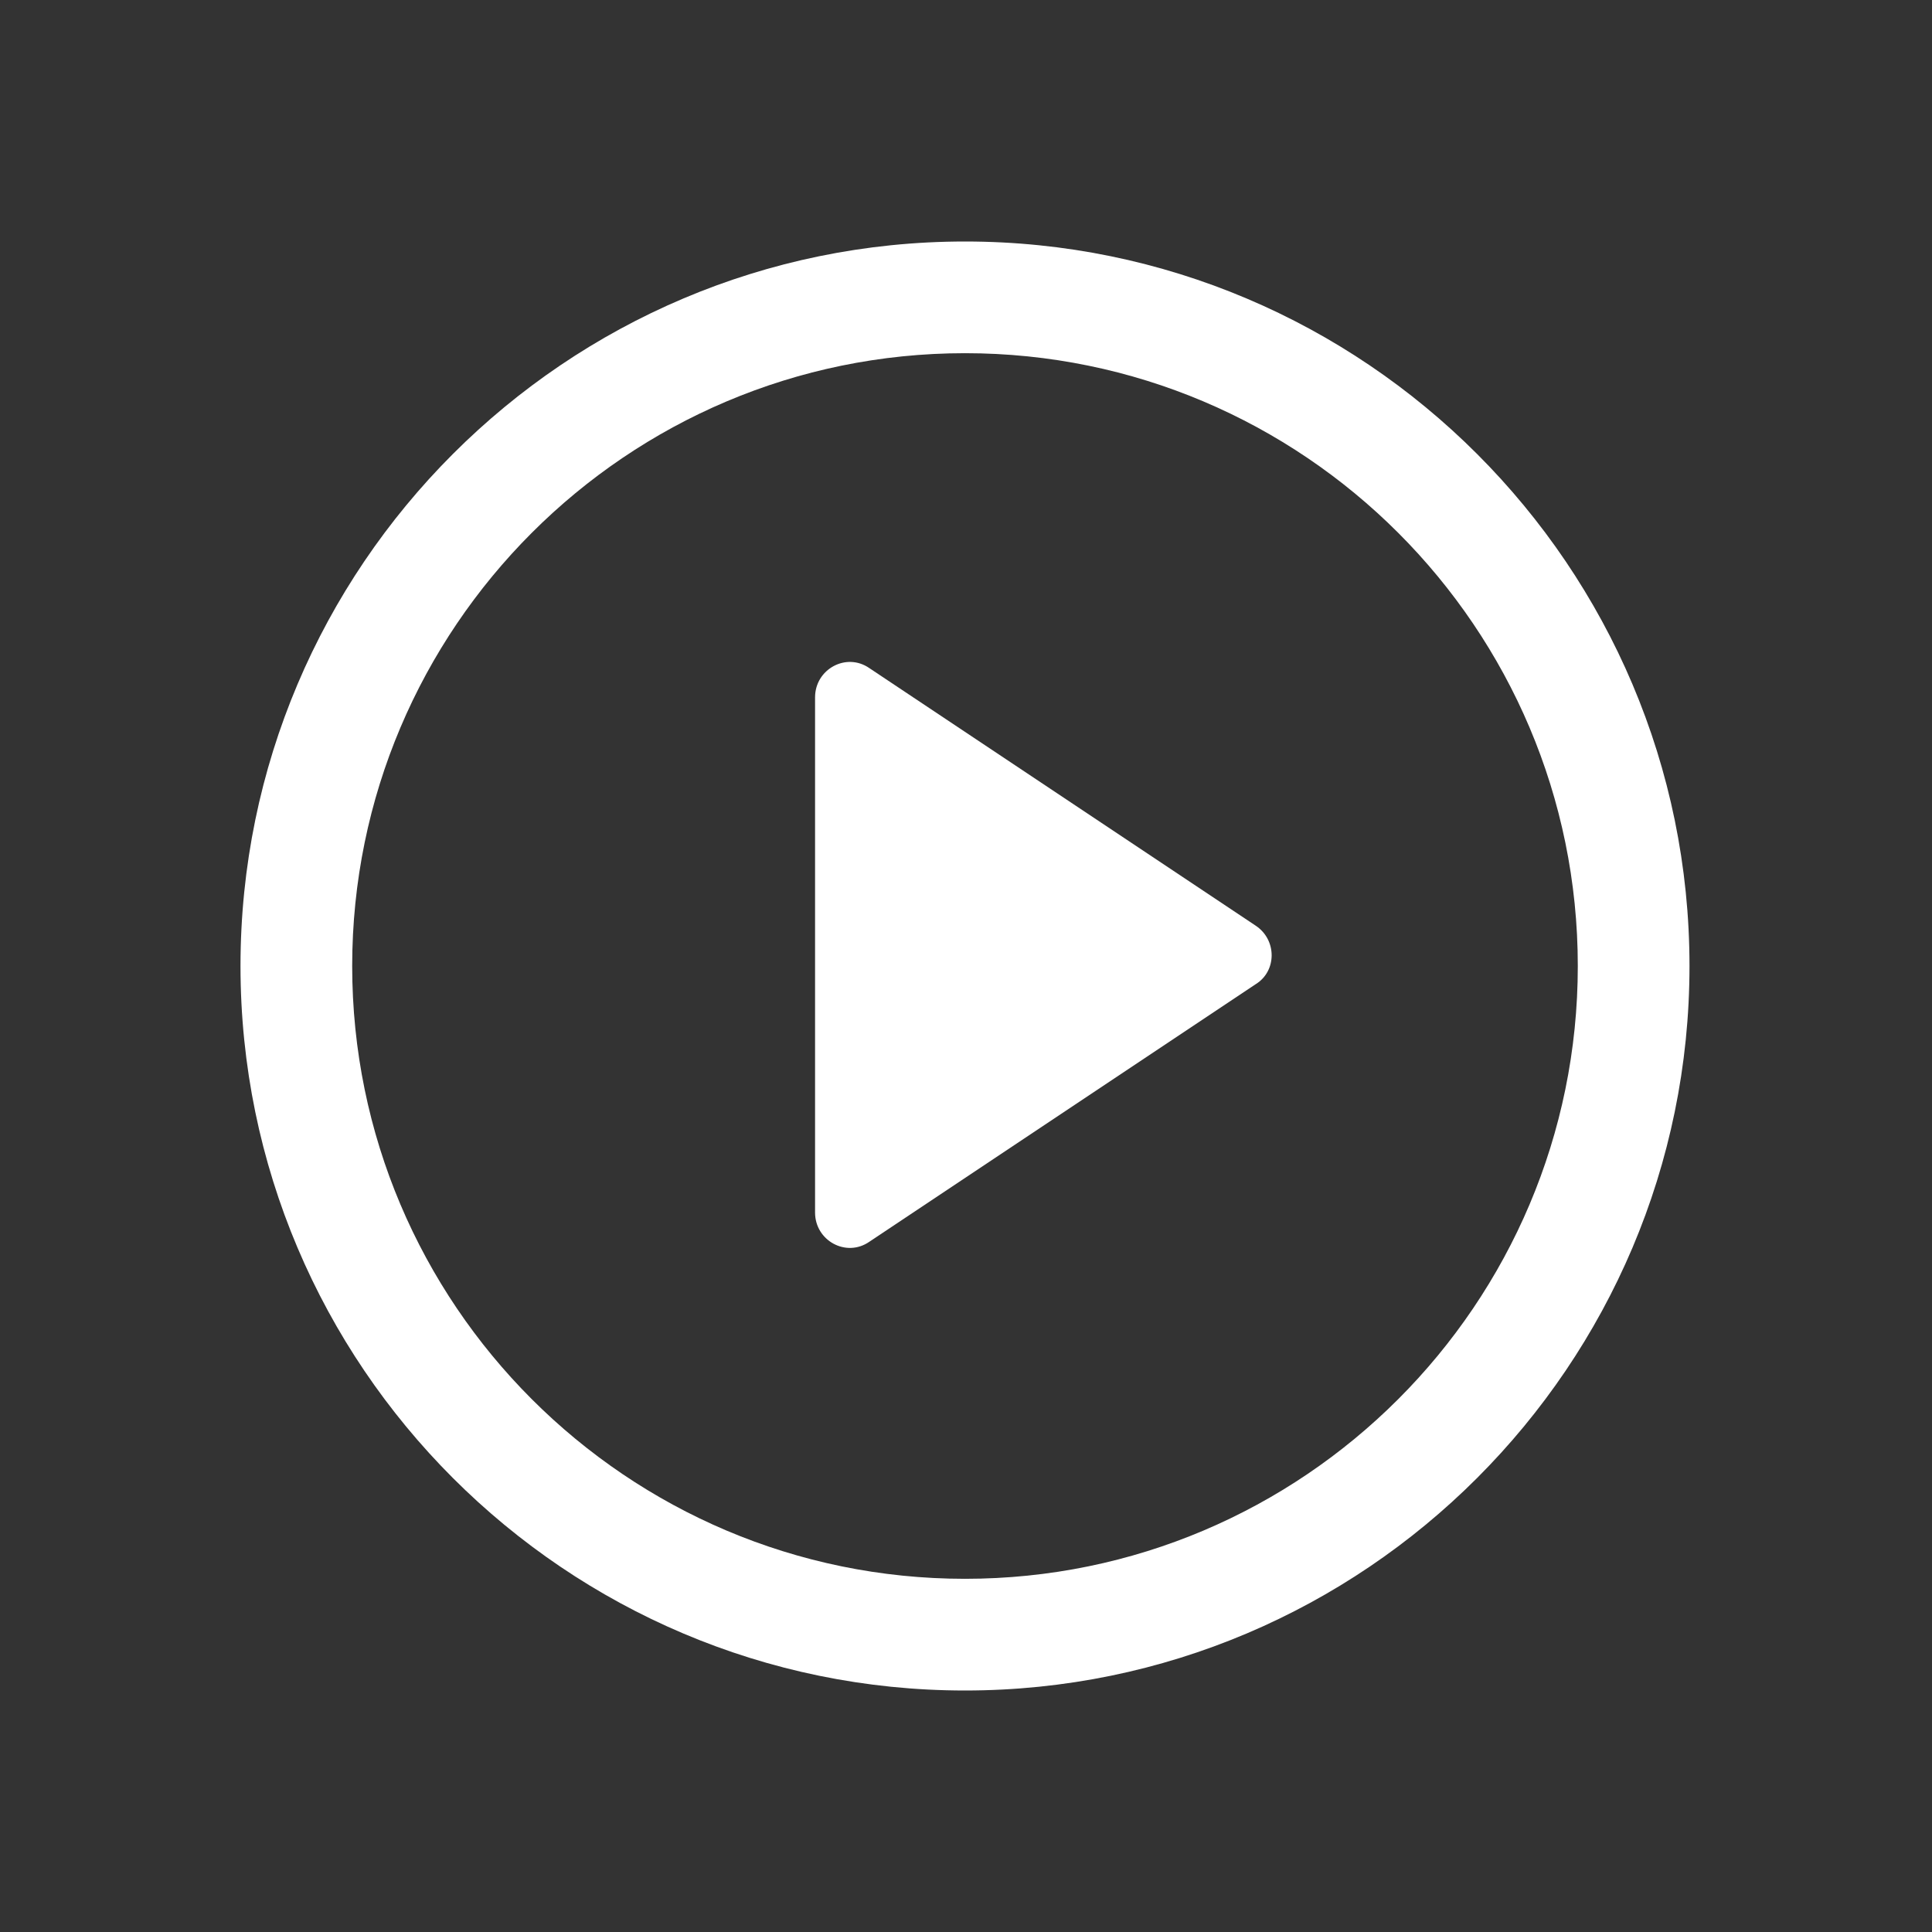
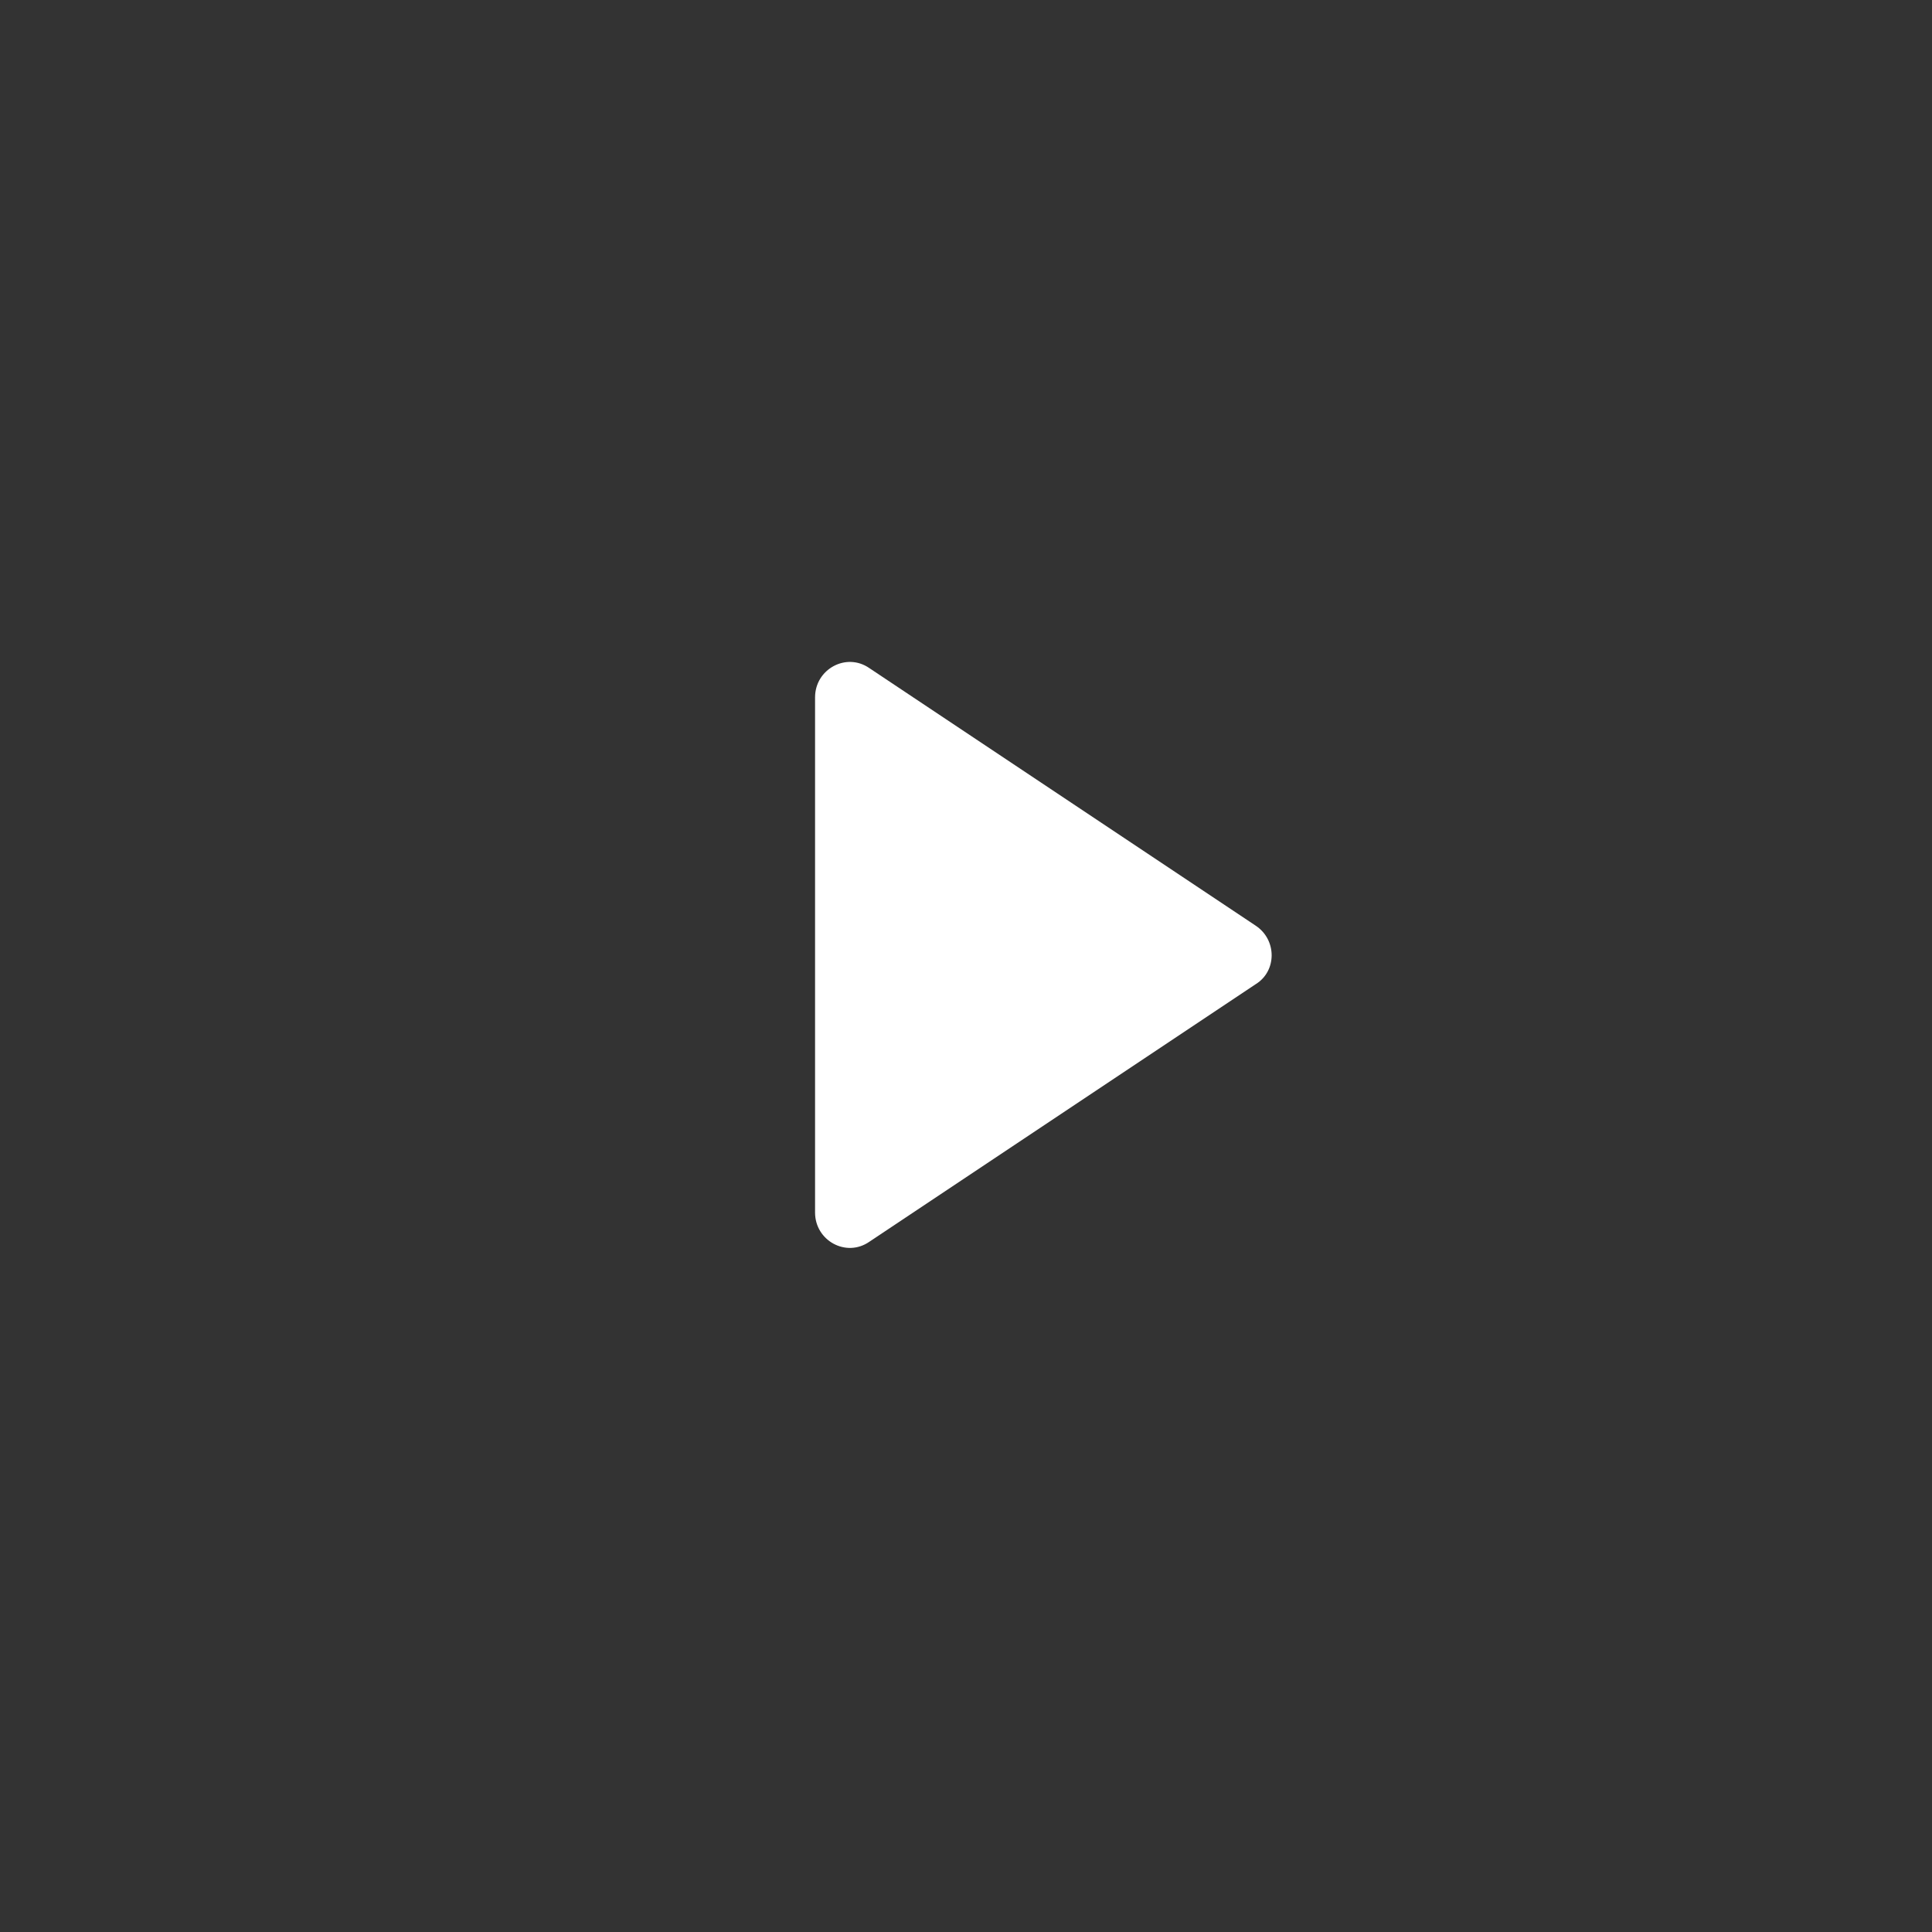
<svg xmlns="http://www.w3.org/2000/svg" version="1.1" id="Layer_1" x="0px" y="0px" viewBox="0 0 192 192" style="enable-background:new 0 0 192 192;" xml:space="preserve">
  <rect x="0" y="0" width="192" height="192" fill="#333333" stroke="none" />
  <style type="text/css">
	.st0{fill:#FFFFFF;}
</style>
  <g>
-     <path class="st0" d="M95.9,168c-39.7,0-72-32.3-72-72c0-39.7,32.3-72,72-72c39.7,0,72,32.3,72,72C167.9,135.7,135.6,168,95.9,168z    M95.9,35.1C62.3,35.1,35,62.4,35,96s27.3,60.9,60.9,60.9s60.9-27.3,60.9-60.9S129.5,35.1,95.9,35.1z" />
-   </g>
+     </g>
  <path class="st0" d="M124.8,92L86.4,66.4c-2.3-1.6-5.4,0.1-5.4,2.9v51.2c0,2.8,3.1,4.5,5.4,2.9l38.4-25.6  C126.9,96.5,126.9,93.4,124.8,92z" />
</svg>